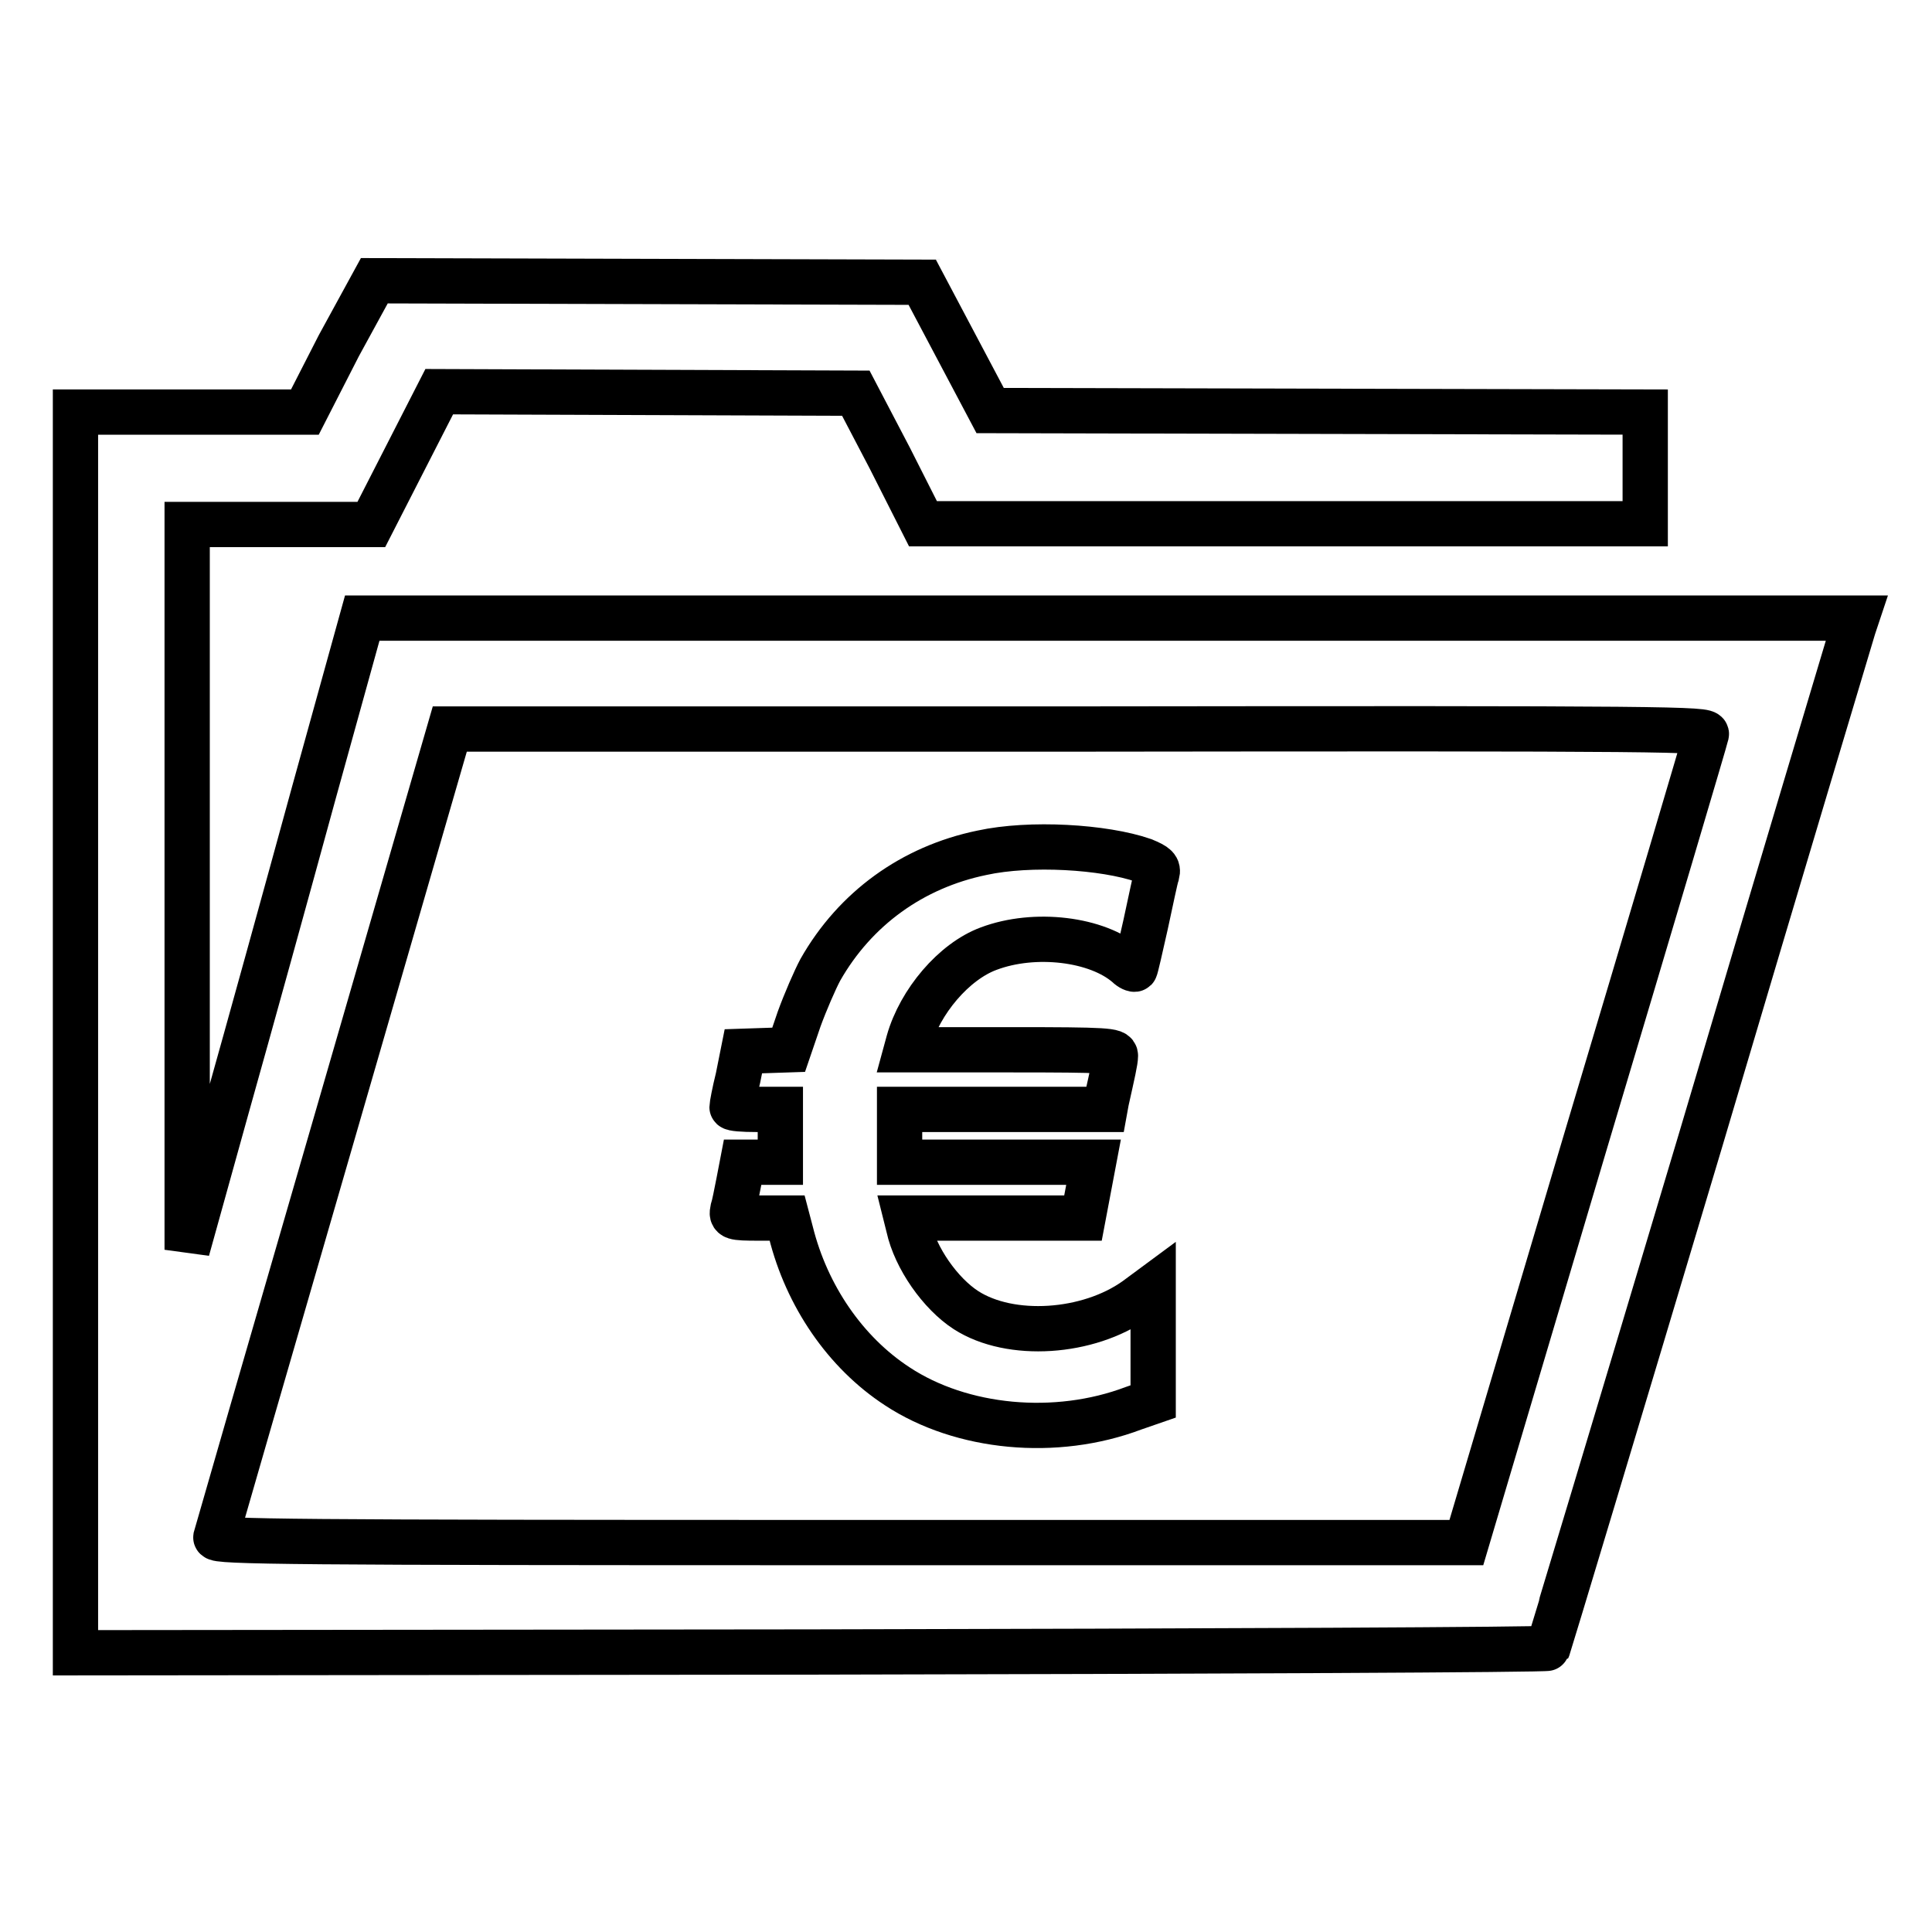
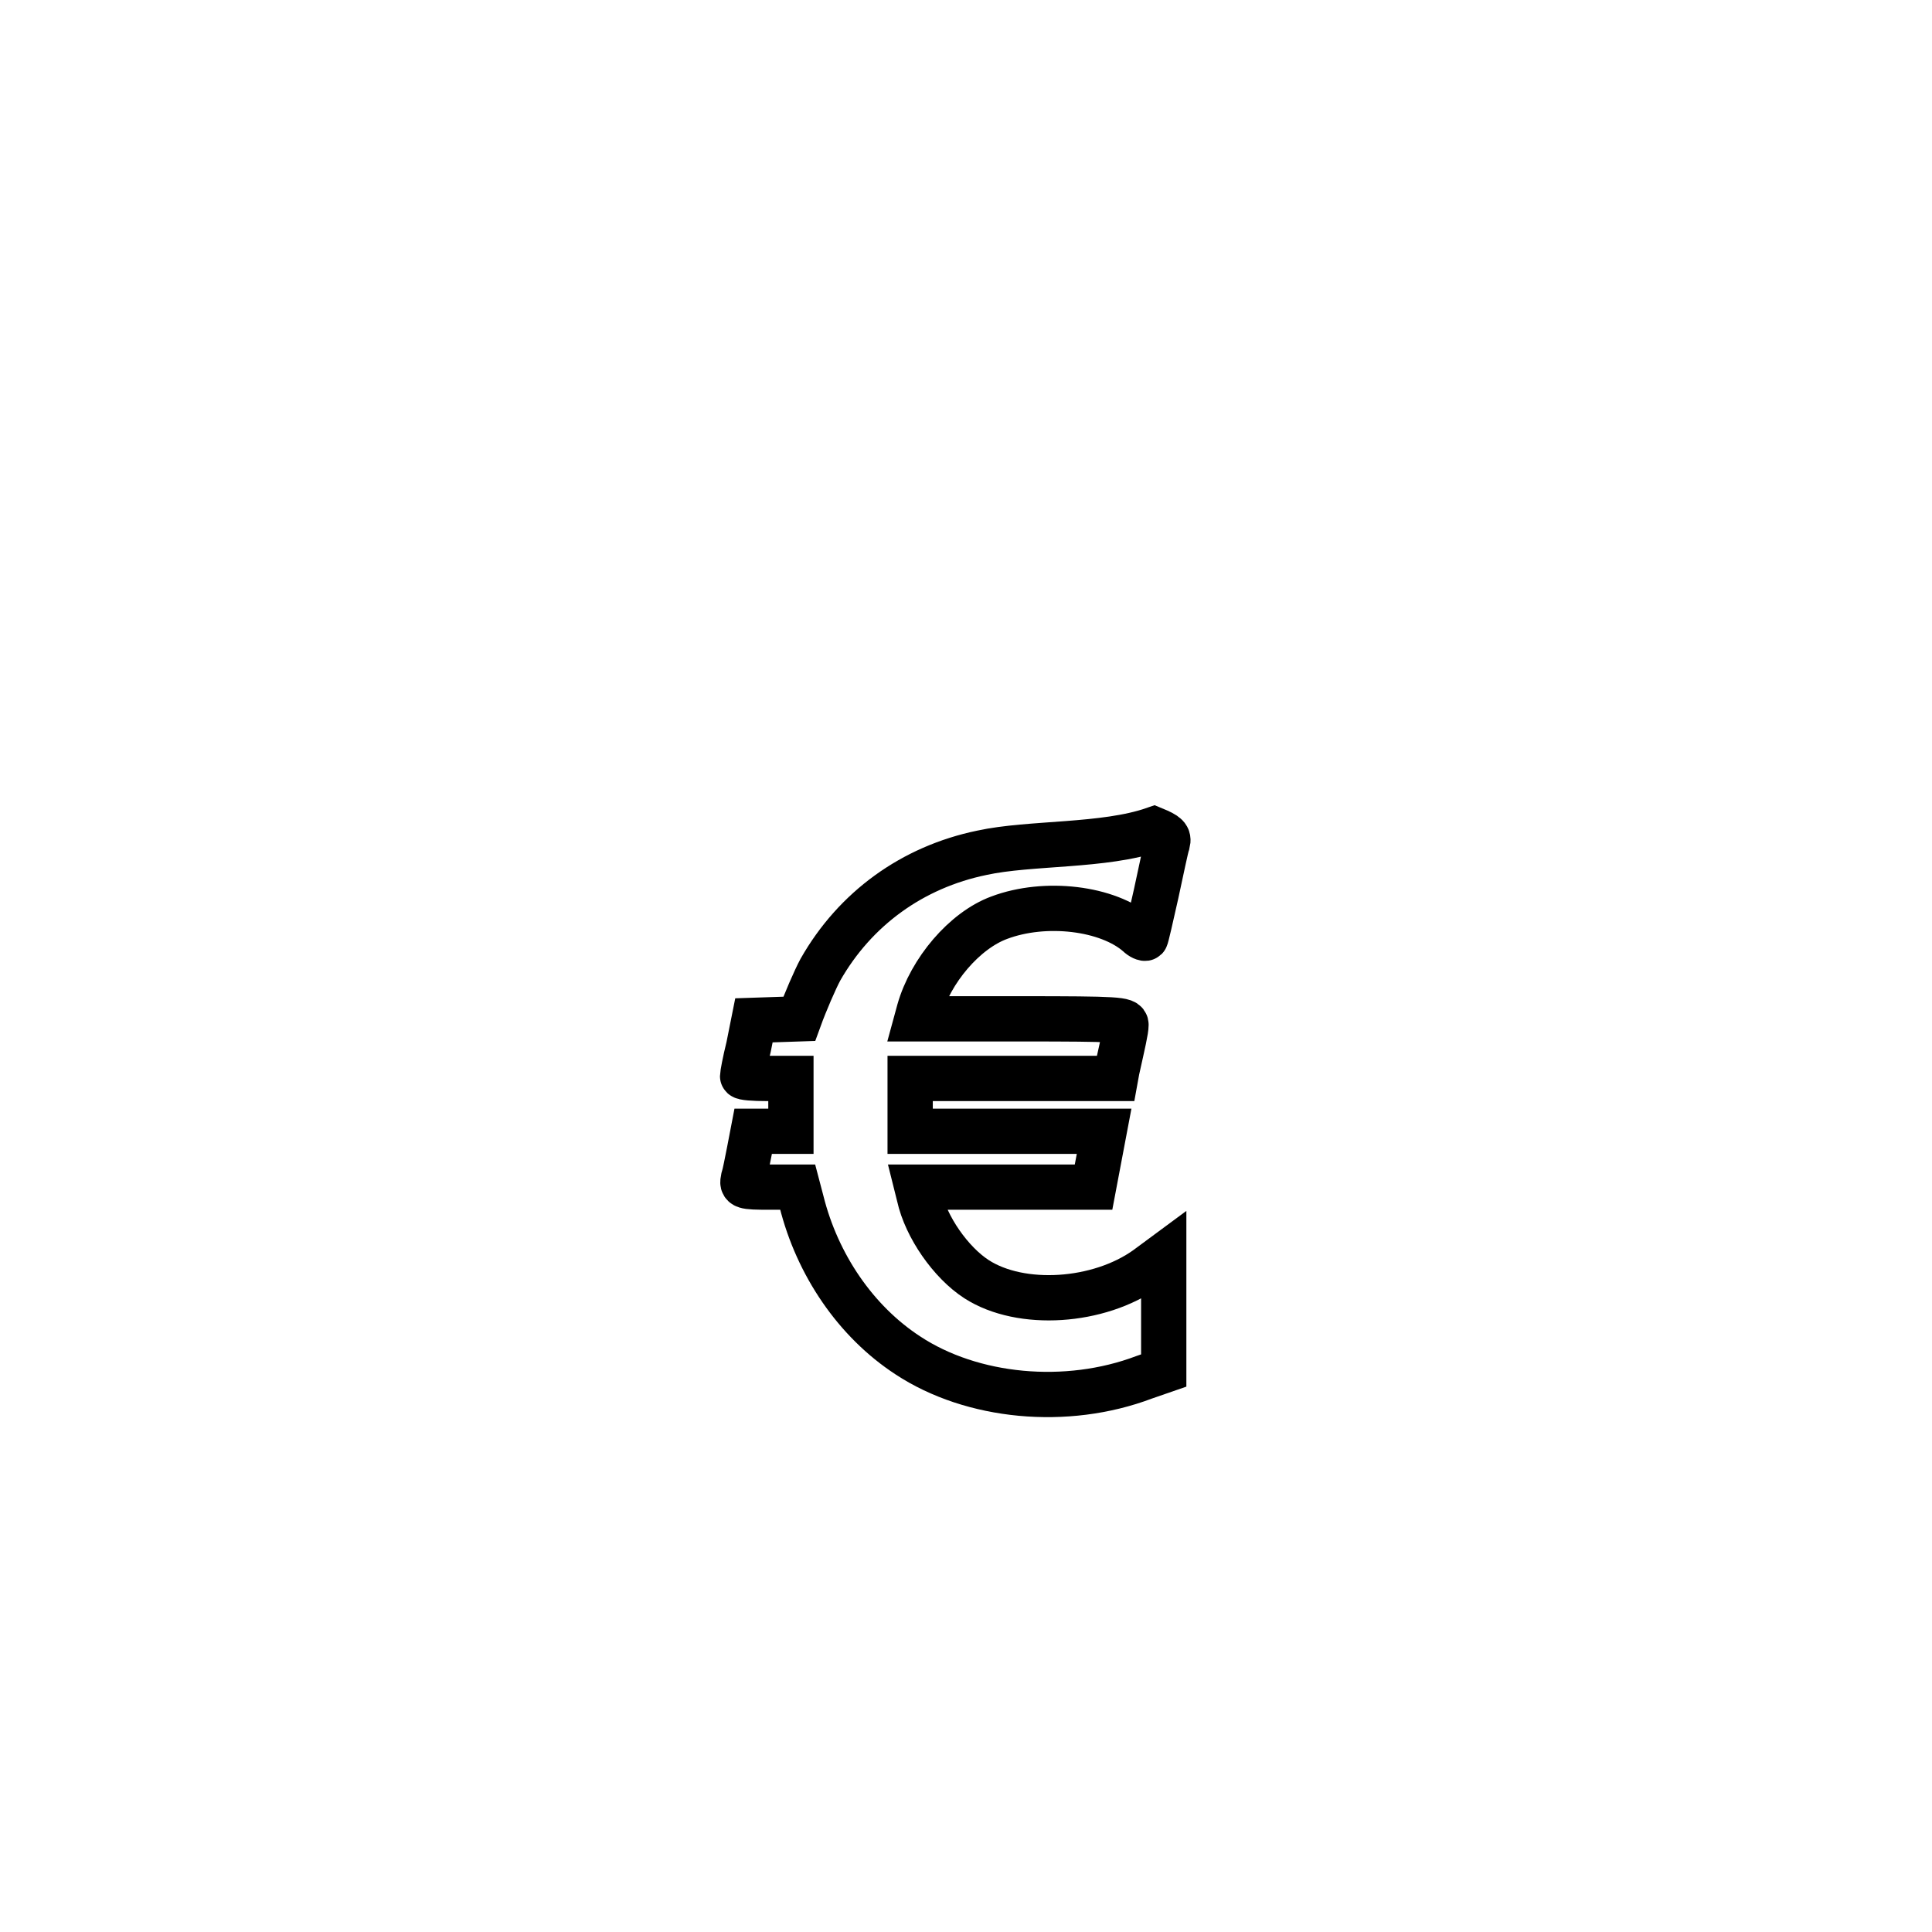
<svg xmlns="http://www.w3.org/2000/svg" version="1.1" x="0px" y="0px" viewBox="0 0 256 256" enable-background="new 0 0 256 256" xml:space="preserve">
  <g>
    <g>
      <g>
-         <path stroke-width="6" fill-opacity="0" stroke="#000000" d="M44.9,45.8l-4.5,8.8H25.2H10v82.2v82.2l97.4-0.1c53.6-0.1,97.6-0.3,97.7-0.5c0.1-0.2,9.2-30.4,20.2-67.2c10.9-36.8,20.1-67.4,20.3-68.1l0.4-1.2h-99H48l-6.4,23.1c-3.5,12.8-8.7,31.6-11.6,41.9l-5.2,18.7v-48.1l0-48h12.2h12.2l4.5-8.8l4.5-8.8L85.8,52l27.6,0.1l4.5,8.6l4.4,8.7h47.9h47.8V62v-7.4l-43.4-0.1l-43.4-0.1l-4.5-8.5l-4.5-8.5l-36.3-0.1l-36.3-0.1L44.9,45.8z M226.1,97.3c-0.1,0.5-7.3,24.8-16,53.9l-15.8,53.2h-82.9c-72.6,0-82.9-0.1-82.8-0.7c0.1-0.4,7.1-24.6,15.6-53.9l15.4-53.2H143C222.1,96.5,226.3,96.6,226.1,97.3z" />
-         <path stroke-width="6" fill-opacity="0" stroke="#000000" d="M130.1,113c-9.2,1.9-16.8,7.4-21.4,15.5c-0.7,1.3-2,4.3-2.8,6.5l-1.4,4.1l-3,0.1l-3,0.1l-0.7,3.5c-0.5,2-0.8,3.7-0.8,3.9c0,0.2,1.5,0.3,3.2,0.3h3.2v3.5v3.5h-2.5h-2.5l-0.5,2.6c-0.3,1.5-0.6,3.1-0.8,3.7c-0.2,1-0.1,1.1,3.5,1.1h3.7l0.5,1.9c2.1,8.4,7.2,15.9,14.1,20.4c8.5,5.6,21,6.8,31.3,2.9l2.6-0.9v-7.6v-7.6l-2.3,1.7c-6.3,4.5-16.6,5.2-22.5,1.4c-3.4-2.2-6.7-6.9-7.6-11l-0.3-1.2h11.7h11.7l0.7-3.7l0.7-3.7h-12.9h-12.8v-3.5v-3.5h13.6h13.6l0.2-1.1c0.8-3.6,1.2-5.3,1.2-6c0-0.7-1-0.8-13.9-0.8h-13.8l0.3-1.1c1.5-5.3,6-10.6,10.6-12.3c6.1-2.3,14.4-1.3,18.4,2.2c0.4,0.4,0.9,0.6,1,0.5c0.1-0.1,0.7-2.8,1.4-5.9c0.7-3.2,1.3-6.2,1.5-6.7c0.2-0.8-0.1-1.1-1.8-1.8C146.3,112.2,136.5,111.6,130.1,113z" />
+         <path stroke-width="6" fill-opacity="0" stroke="#000000" d="M130.1,113c-9.2,1.9-16.8,7.4-21.4,15.5c-0.7,1.3-2,4.3-2.8,6.5l-3,0.1l-3,0.1l-0.7,3.5c-0.5,2-0.8,3.7-0.8,3.9c0,0.2,1.5,0.3,3.2,0.3h3.2v3.5v3.5h-2.5h-2.5l-0.5,2.6c-0.3,1.5-0.6,3.1-0.8,3.7c-0.2,1-0.1,1.1,3.5,1.1h3.7l0.5,1.9c2.1,8.4,7.2,15.9,14.1,20.4c8.5,5.6,21,6.8,31.3,2.9l2.6-0.9v-7.6v-7.6l-2.3,1.7c-6.3,4.5-16.6,5.2-22.5,1.4c-3.4-2.2-6.7-6.9-7.6-11l-0.3-1.2h11.7h11.7l0.7-3.7l0.7-3.7h-12.9h-12.8v-3.5v-3.5h13.6h13.6l0.2-1.1c0.8-3.6,1.2-5.3,1.2-6c0-0.7-1-0.8-13.9-0.8h-13.8l0.3-1.1c1.5-5.3,6-10.6,10.6-12.3c6.1-2.3,14.4-1.3,18.4,2.2c0.4,0.4,0.9,0.6,1,0.5c0.1-0.1,0.7-2.8,1.4-5.9c0.7-3.2,1.3-6.2,1.5-6.7c0.2-0.8-0.1-1.1-1.8-1.8C146.3,112.2,136.5,111.6,130.1,113z" />
      </g>
    </g>
  </g>
</svg>